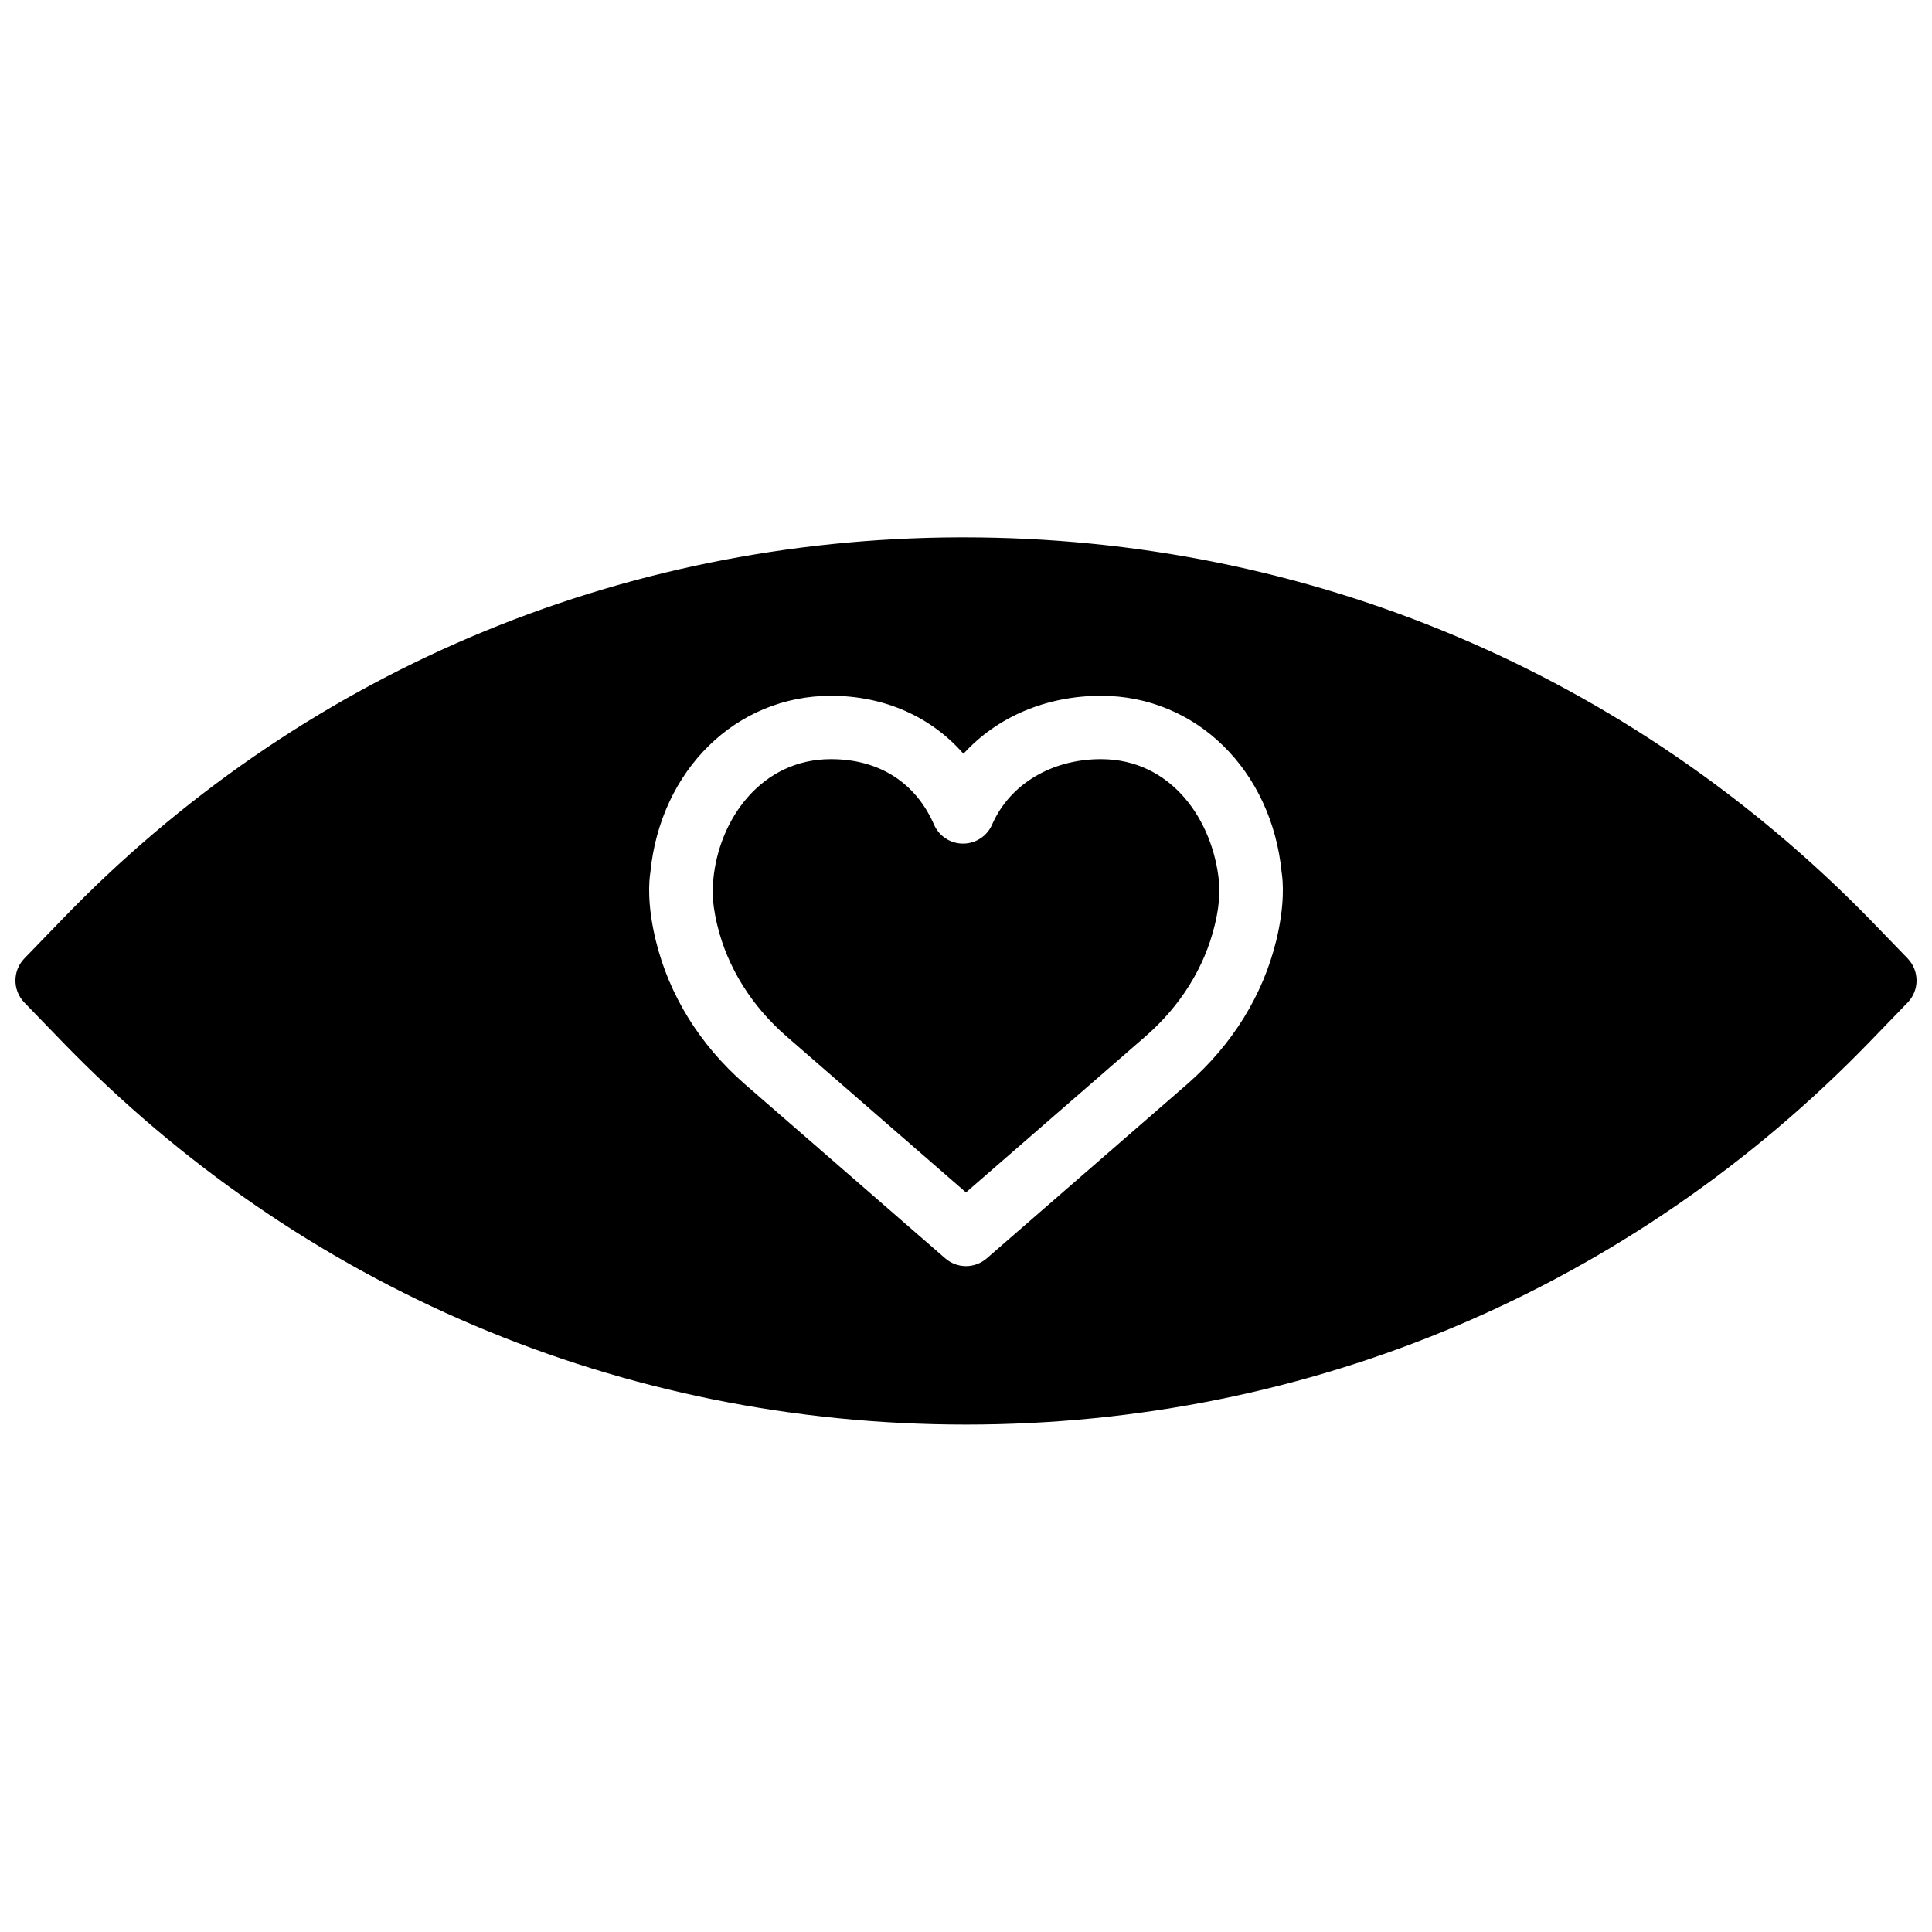
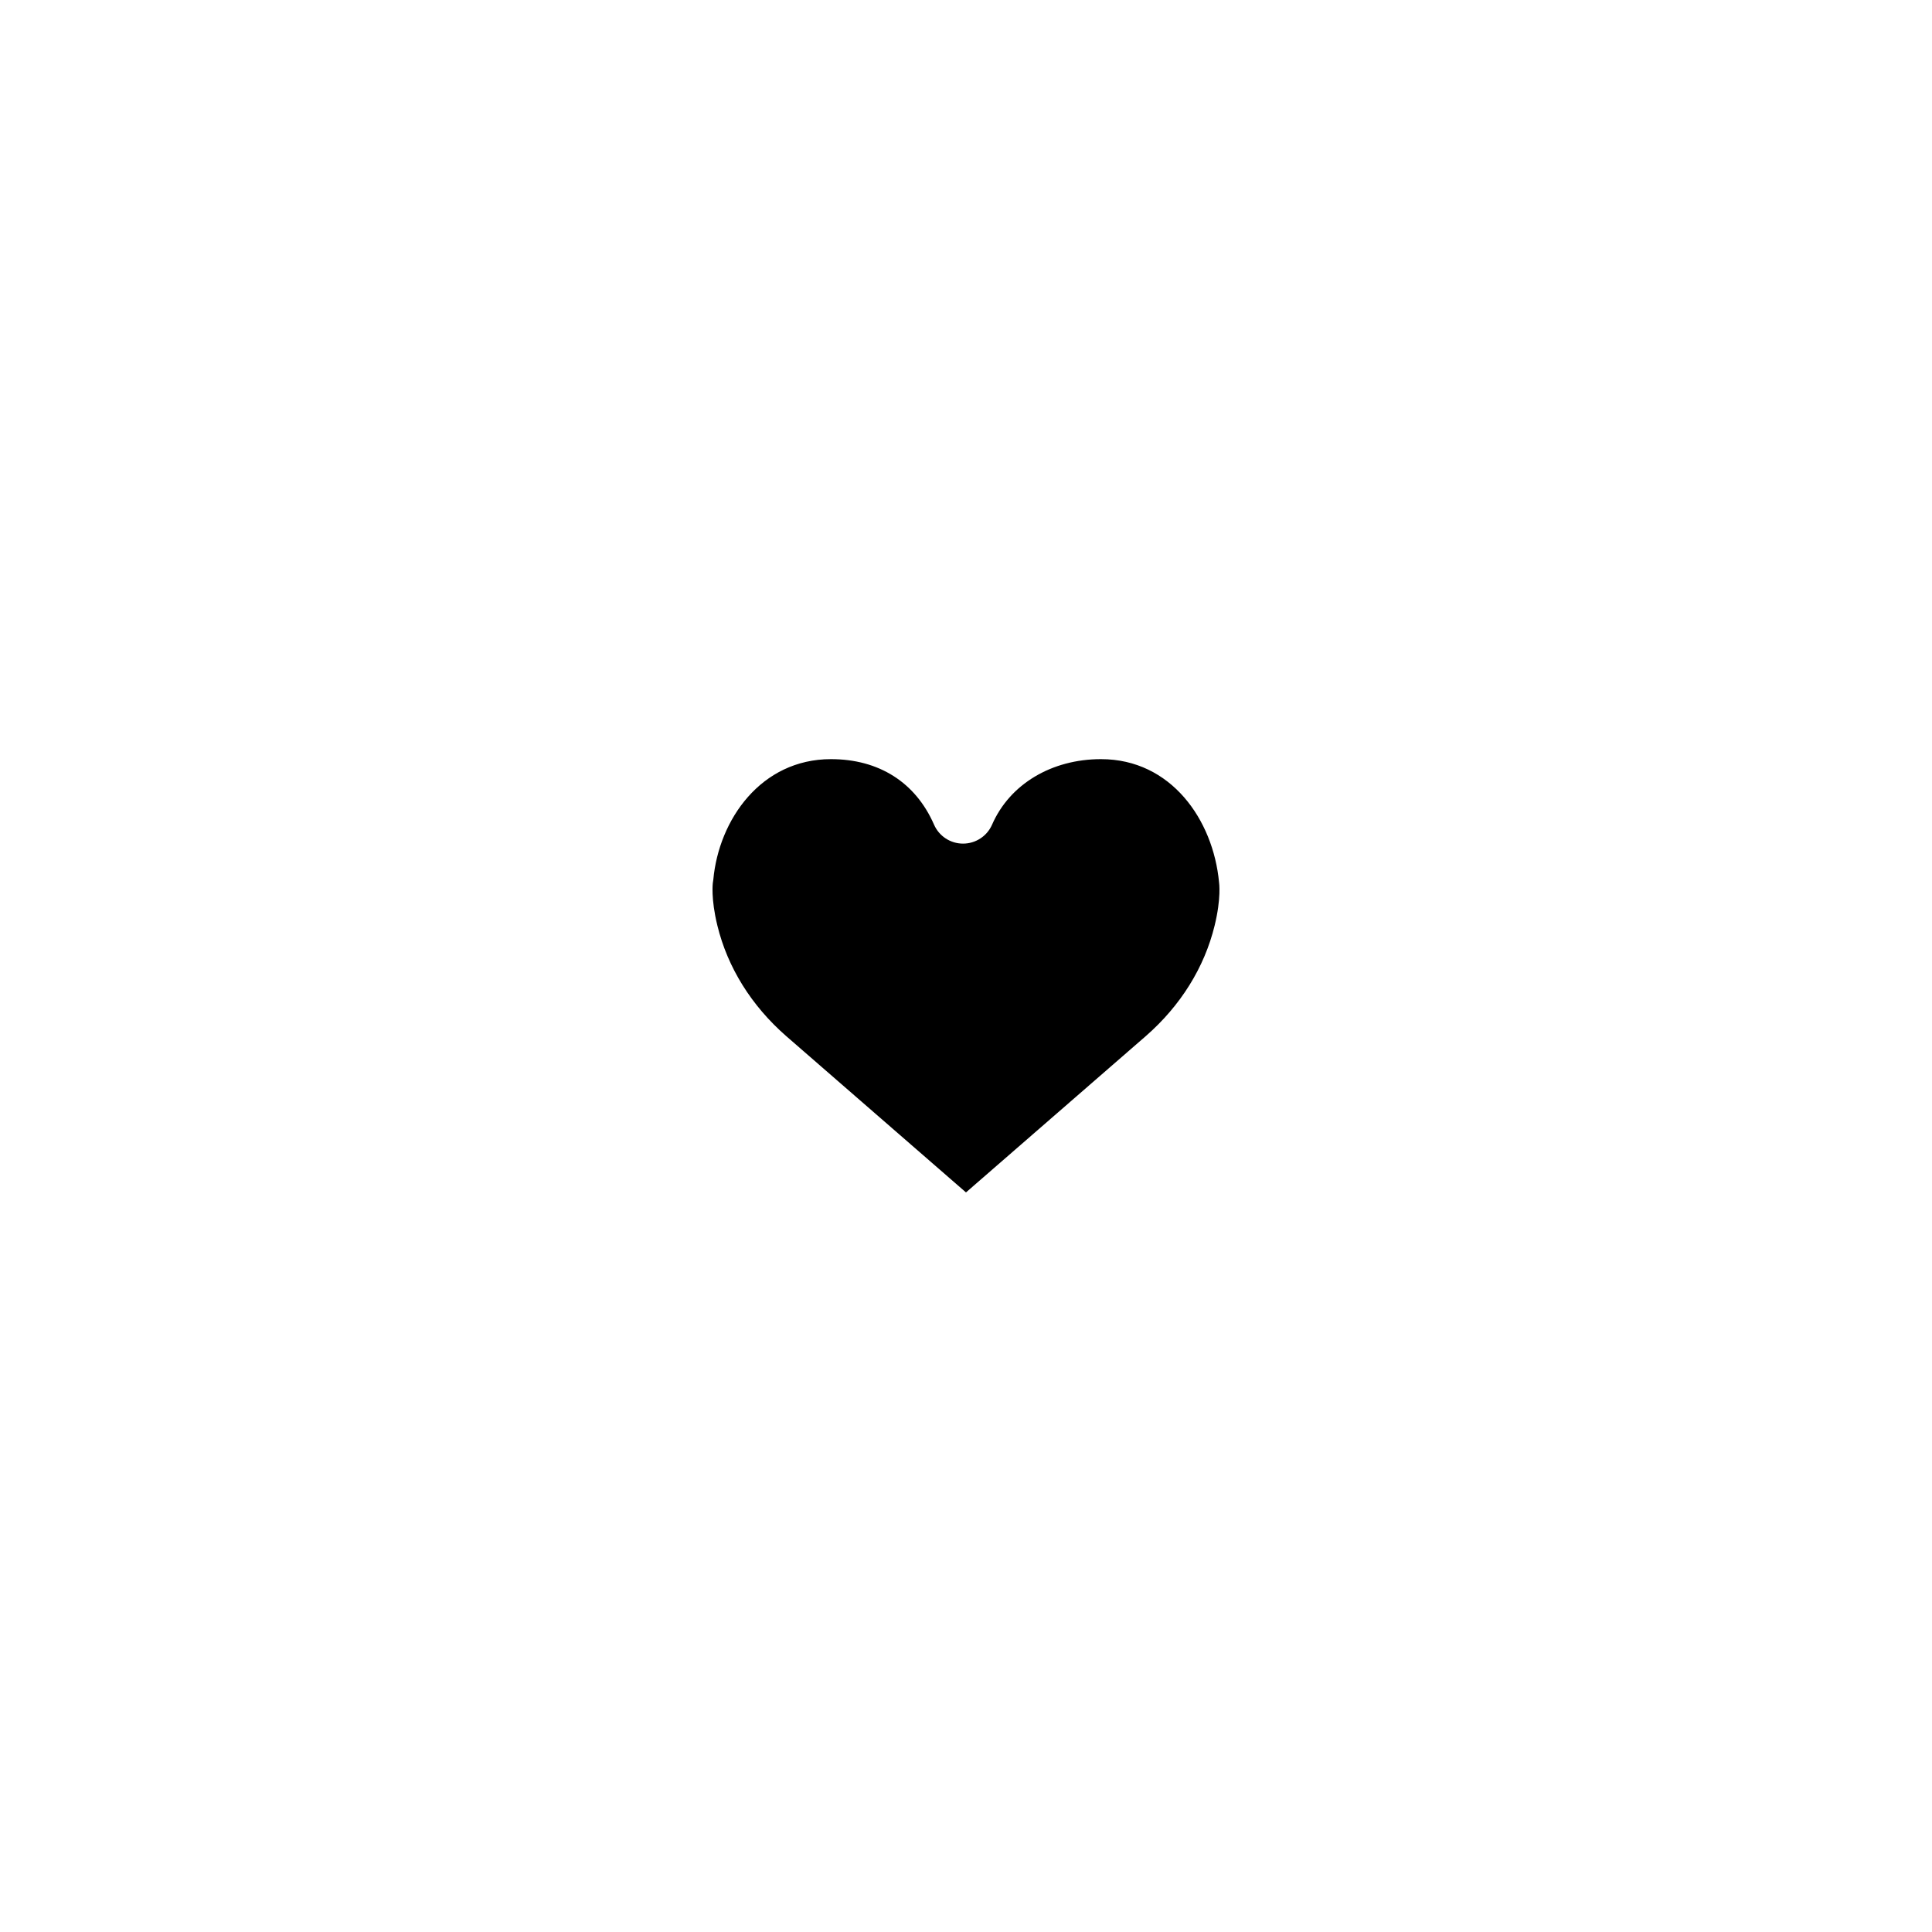
<svg xmlns="http://www.w3.org/2000/svg" width="800px" height="800px" version="1.1" viewBox="144 144 512 512">
  <defs>
    <clipPath id="a">
-       <path d="m148.09 286h503.81v236h-503.81z" />
-     </clipPath>
+       </clipPath>
  </defs>
  <path d="m435.79 345.18c-13.133 0-24.207 6.652-28.879 17.352-1.332 3.062-4.356 5.035-7.691 5.035-3.34 0-6.356-1.973-7.691-5.027-4.894-11.195-14.602-17.359-27.32-17.359-18.543 0-29.719 16.066-31.172 31.926-0.031 0.293-0.074 0.598-0.133 0.891v-0.008c0.008 0-0.562 4.082 1.211 11.301 2.703 11.094 9.008 21.211 18.219 29.273l47.66 41.438 47.688-41.457c9.191-8.035 15.5-18.16 18.203-29.246 1.797-7.328 1.184-11.426 1.176-11.469-1.555-16.582-12.73-32.648-31.27-32.648" fill-rule="evenodd" />
  <g clip-path="url(#a)">
-     <path d="m482.21 393.29c-3.535 14.461-11.656 27.578-23.488 37.922l-53.211 46.258c-1.578 1.367-3.543 2.066-5.508 2.066s-3.93-0.688-5.508-2.066l-53.195-46.242c-11.848-10.367-19.965-23.477-23.5-37.945-2.379-9.73-1.781-15.977-1.453-18.043 2.652-27.164 22.73-46.848 47.859-46.848 14.176 0 26.57 5.566 35.125 15.367 8.816-9.707 21.84-15.367 36.469-15.367 25.129 0 45.207 19.684 47.859 46.848 0.328 2.066 0.926 8.32-1.449 18.051m167.34 4.711-9.844-10.176c-63.832-65.438-149.12-101.42-240.31-101.42h-1.156c-90.781 0.305-175.29 36.336-237.97 101.45l-9.816 10.148c-3.148 3.258-3.148 8.422 0 11.68l9.816 10.145c63.391 65.578 148.53 101.7 239.73 101.7s176.34-36.117 239.73-101.69l9.816-10.152c3.148-3.258 3.148-8.422 0-11.68" fill-rule="evenodd" />
-   </g>
+     </g>
</svg>